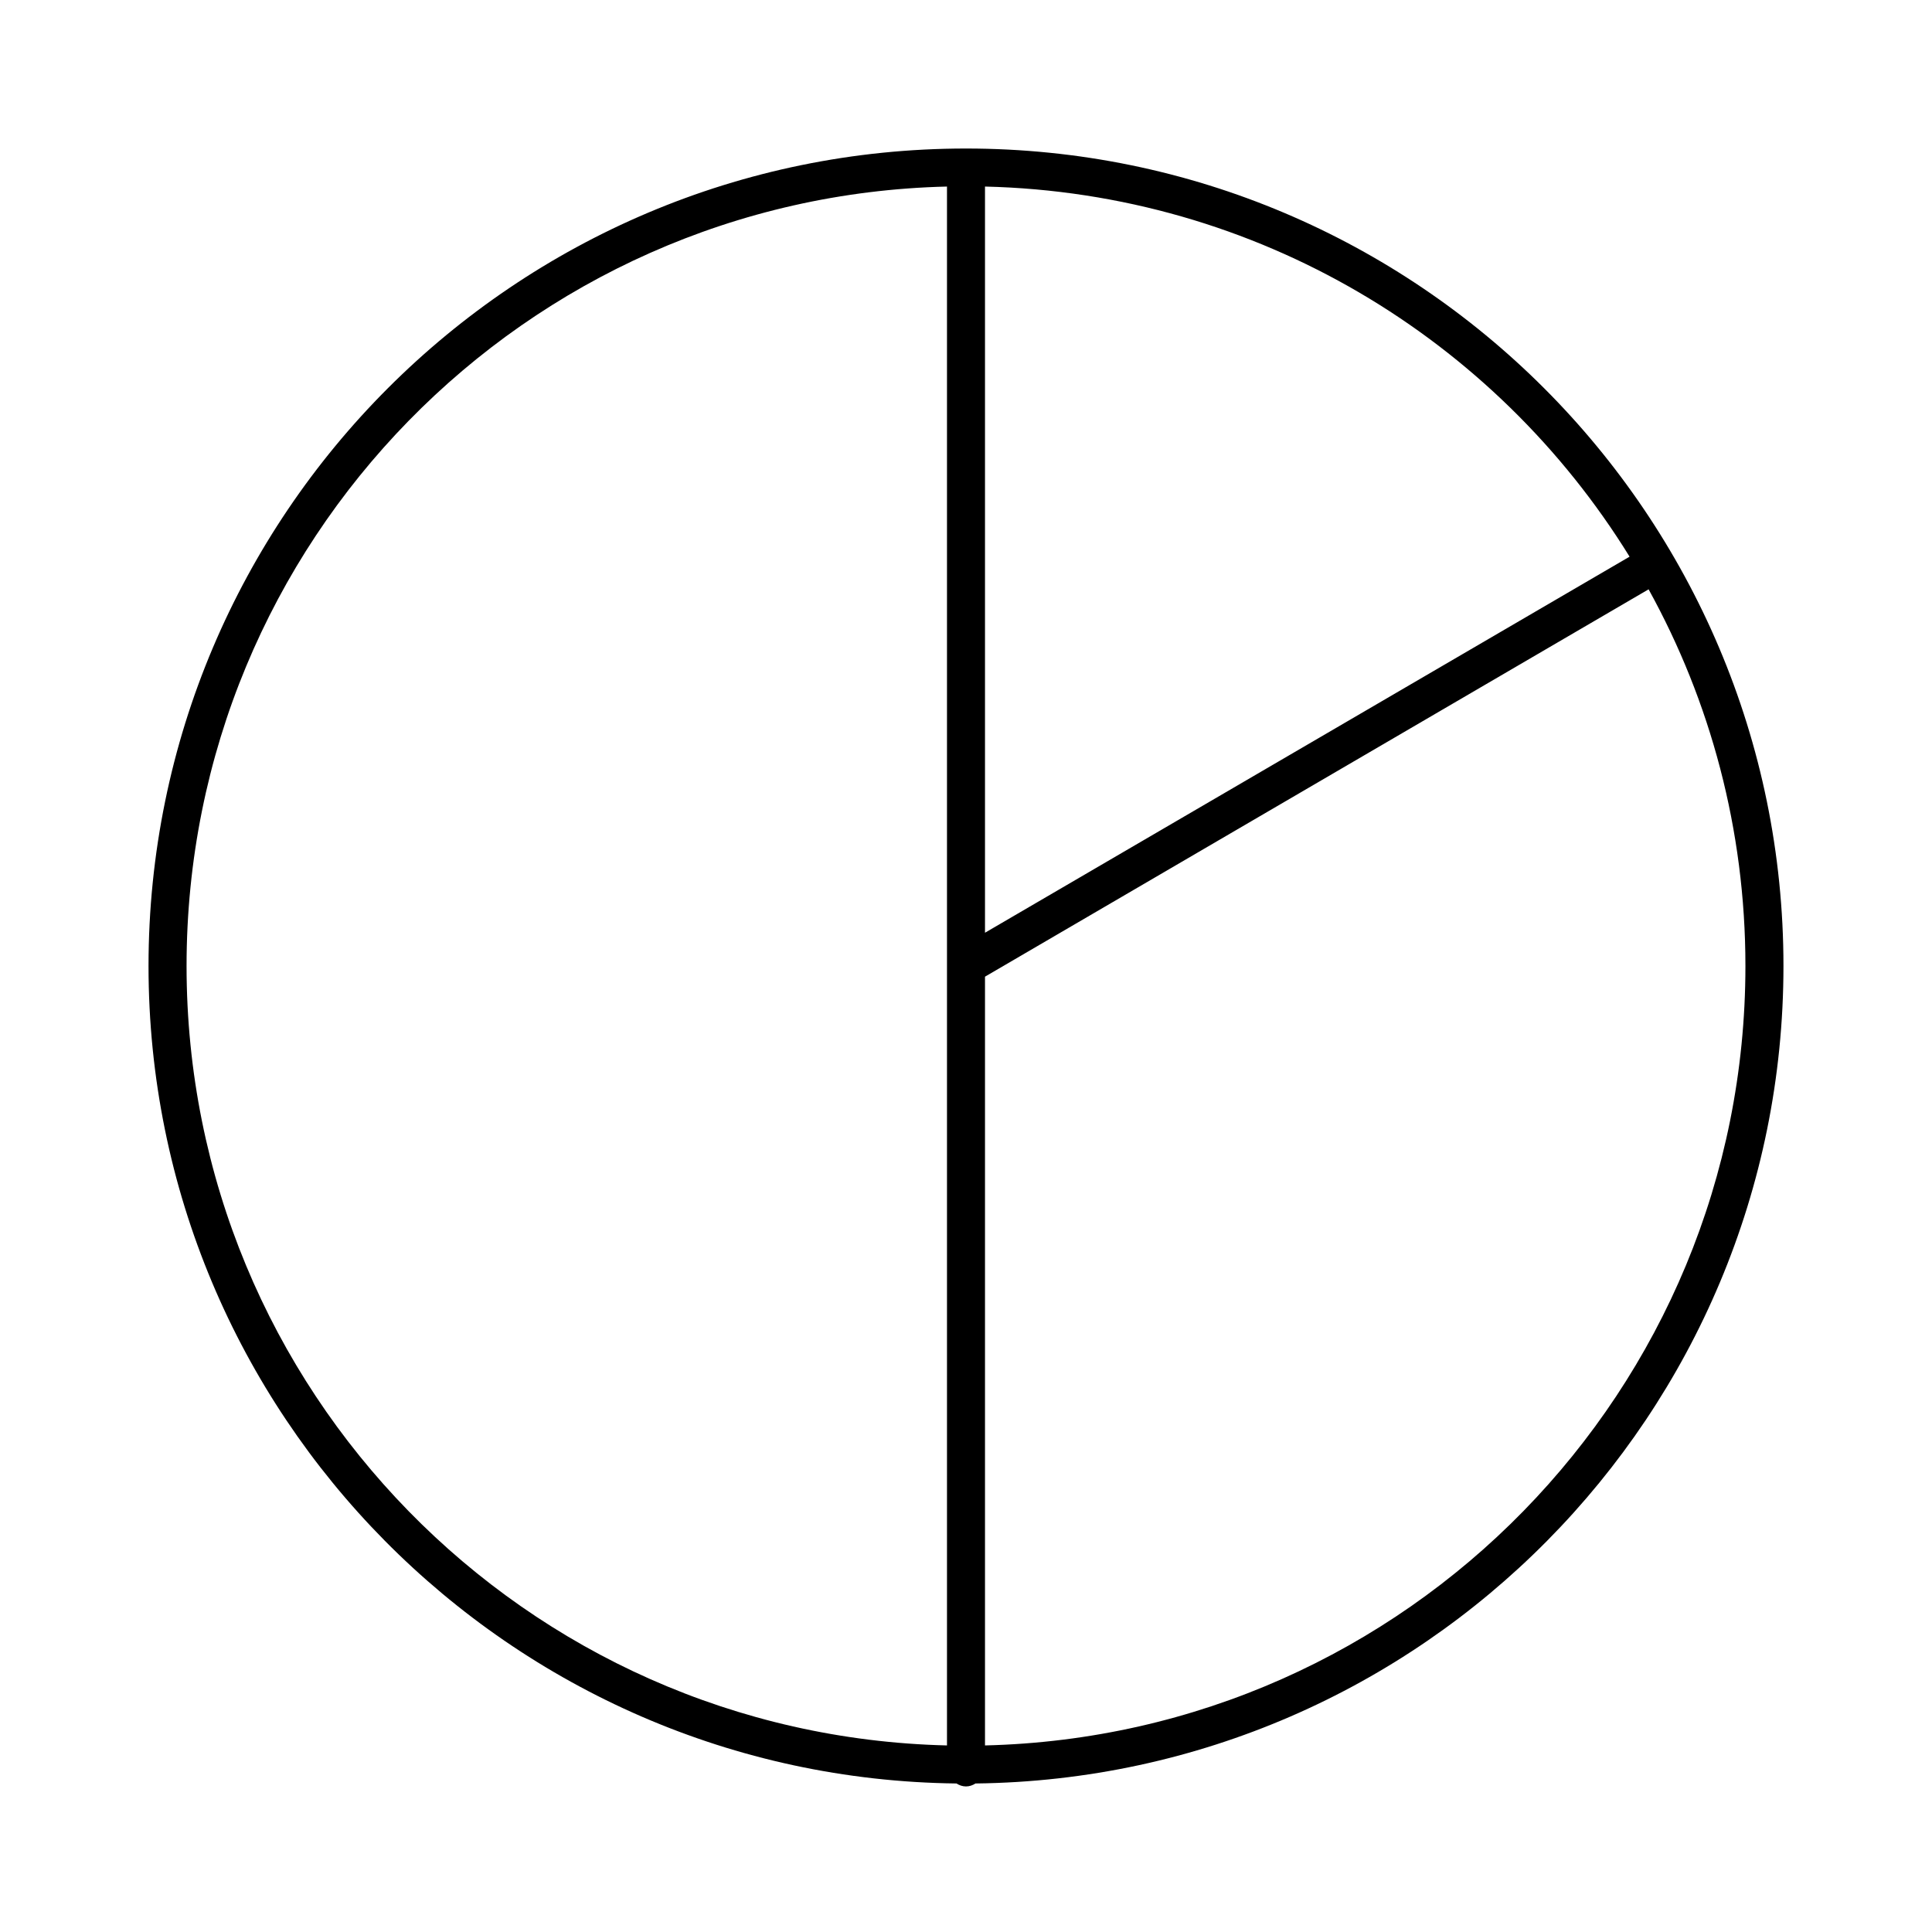
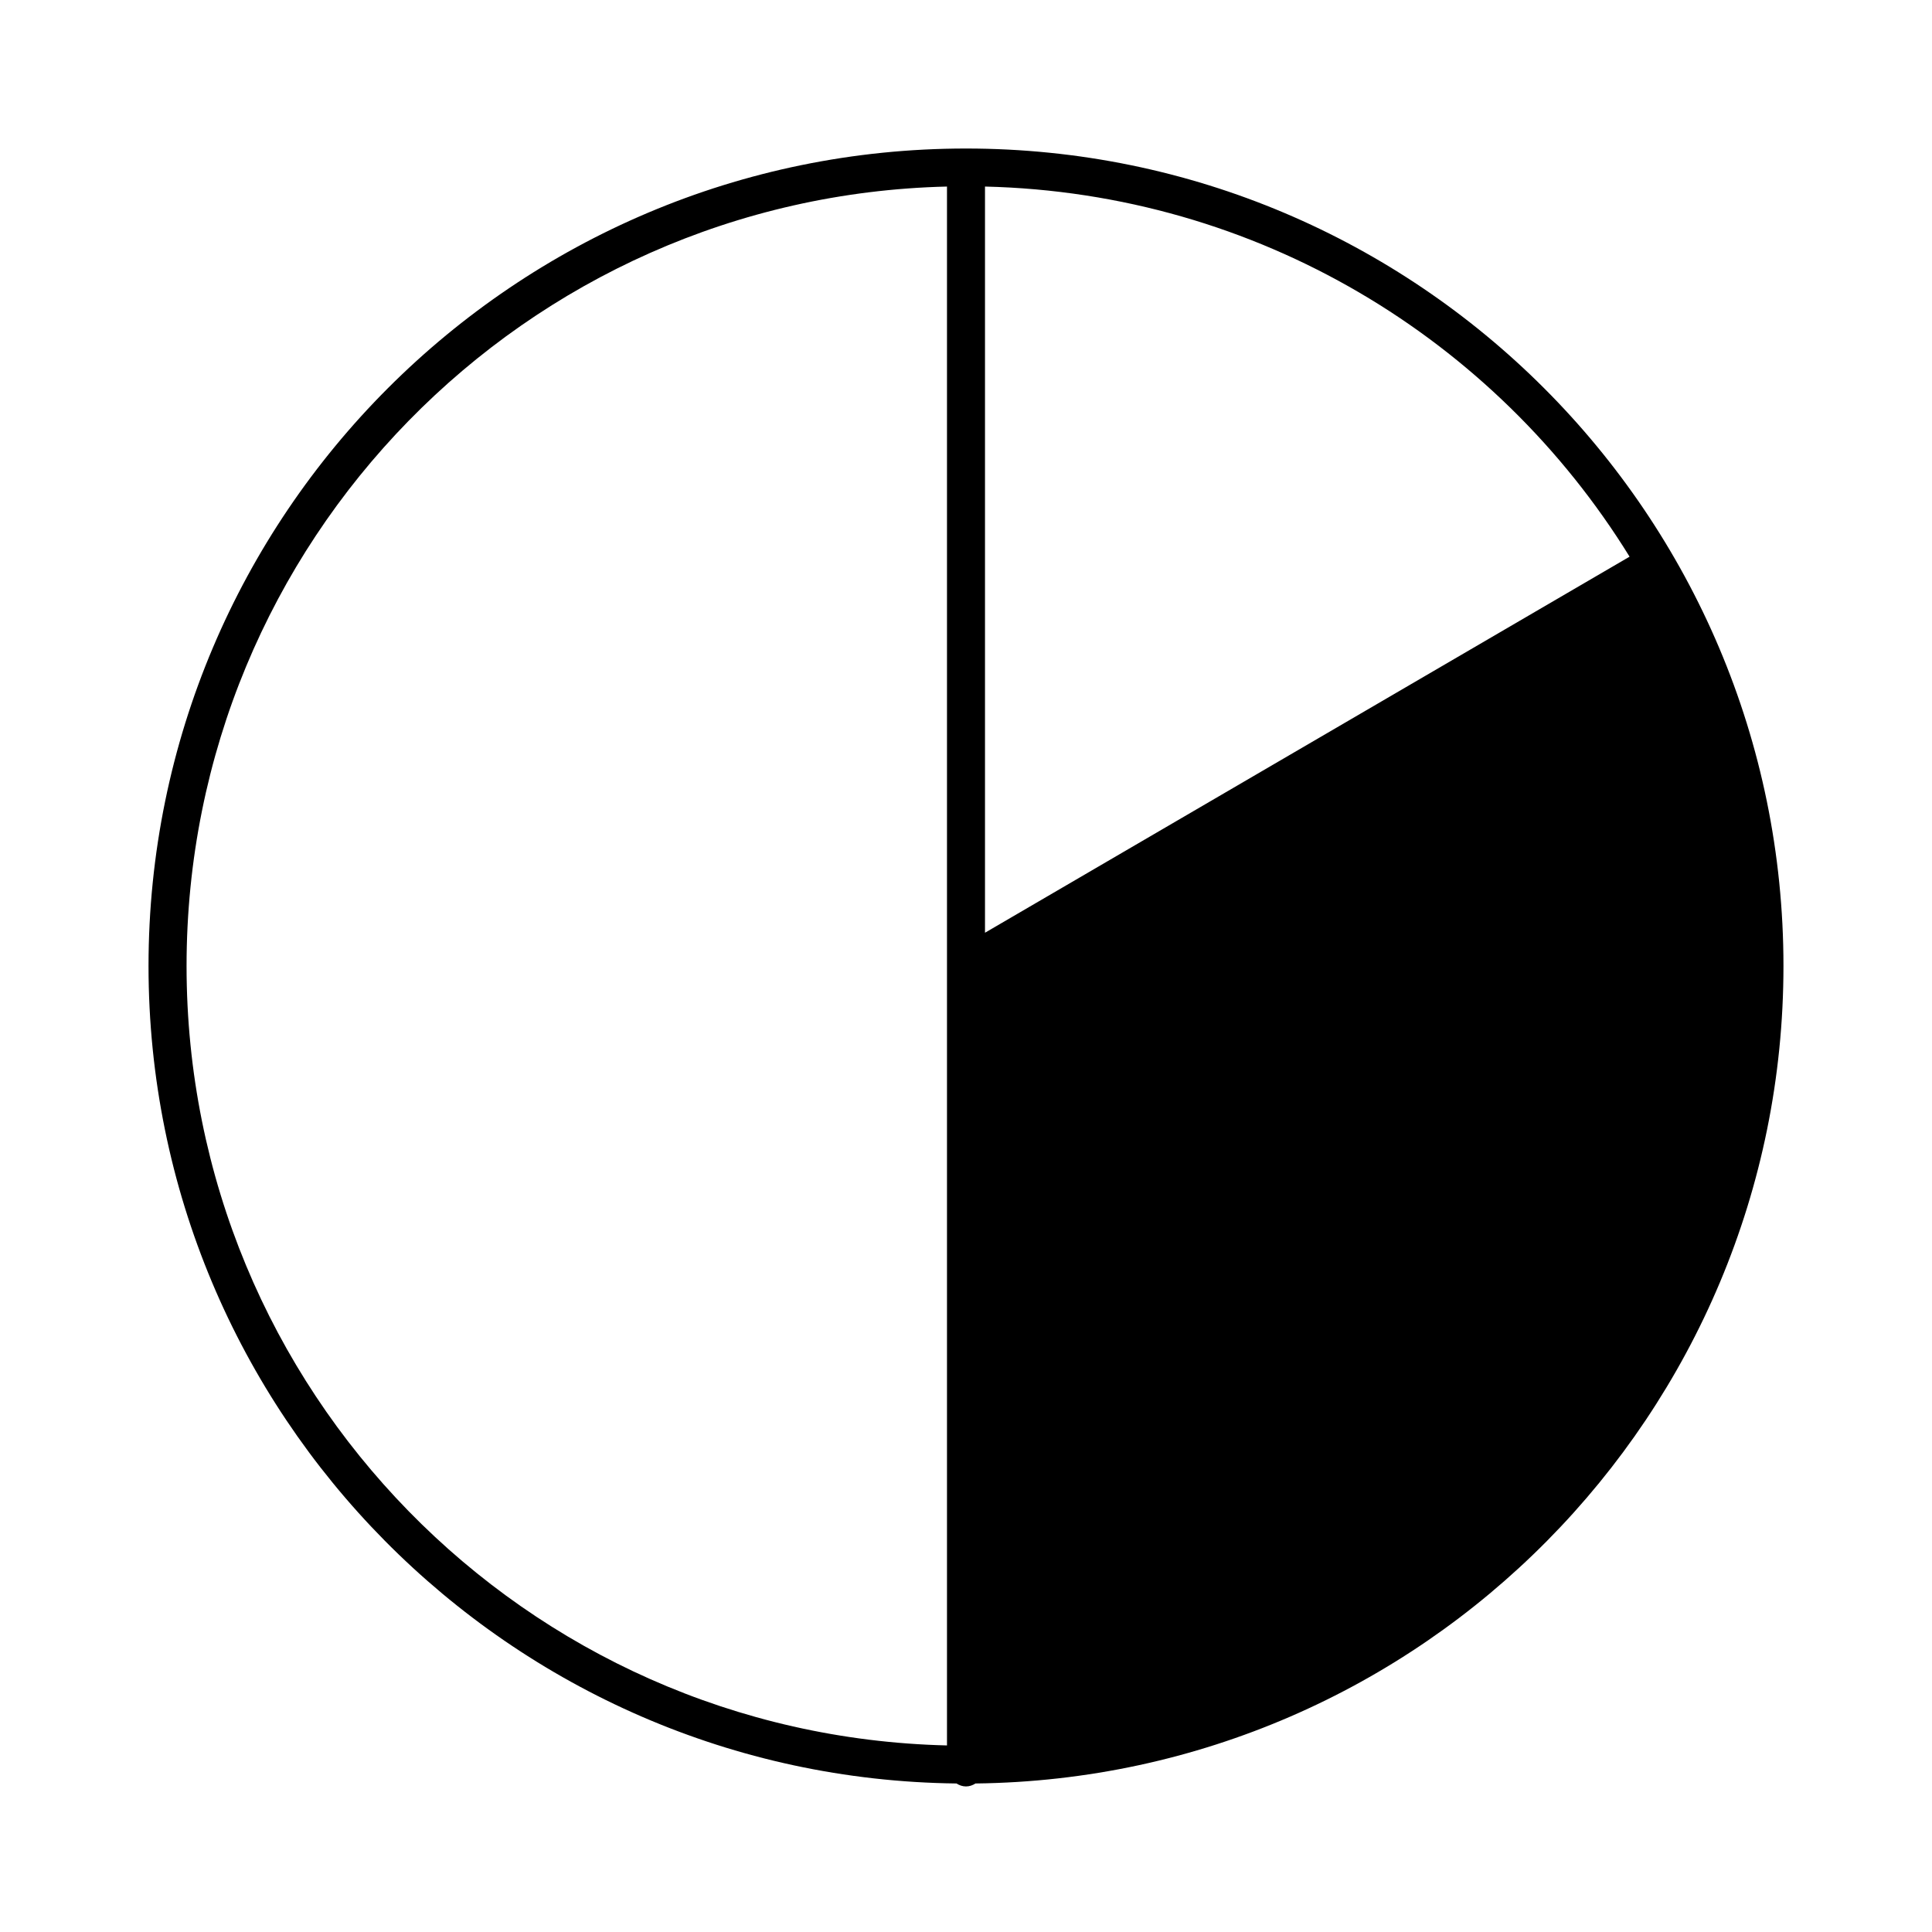
<svg xmlns="http://www.w3.org/2000/svg" fill="#000000" width="800px" height="800px" version="1.1" viewBox="144 144 512 512">
-   <path d="m400 183.36c-119.59 0-216.64 97.055-216.64 216.64 0 118.74 95.695 215.29 214.12 216.64 0.754 0.484 1.609 0.785 2.519 0.785 0.906 0 1.762-0.301 2.516-0.785 118.43-1.352 214.12-97.895 214.12-216.64 0-119.59-97.051-216.64-216.64-216.64zm-5.039 10.078v413.12c-111.82-2.664-201.52-94.098-201.52-206.56 0-112.46 89.703-203.9 201.52-206.56zm10.074 0c72.277 1.723 135.26 40.48 170.82 98.086l-170.82 99.66zm175.86 106.74c16.344 29.582 25.66 63.621 25.66 99.82 0 112.46-89.703 203.89-201.52 206.56v-203.73z" />
+   <path d="m400 183.36c-119.59 0-216.64 97.055-216.64 216.64 0 118.74 95.695 215.29 214.12 216.64 0.754 0.484 1.609 0.785 2.519 0.785 0.906 0 1.762-0.301 2.516-0.785 118.43-1.352 214.12-97.895 214.12-216.64 0-119.59-97.051-216.64-216.64-216.64zm-5.039 10.078v413.12c-111.82-2.664-201.52-94.098-201.52-206.56 0-112.46 89.703-203.9 201.52-206.56zm10.074 0c72.277 1.723 135.26 40.48 170.82 98.086l-170.82 99.66zm175.86 106.74v-203.73z" />
</svg>